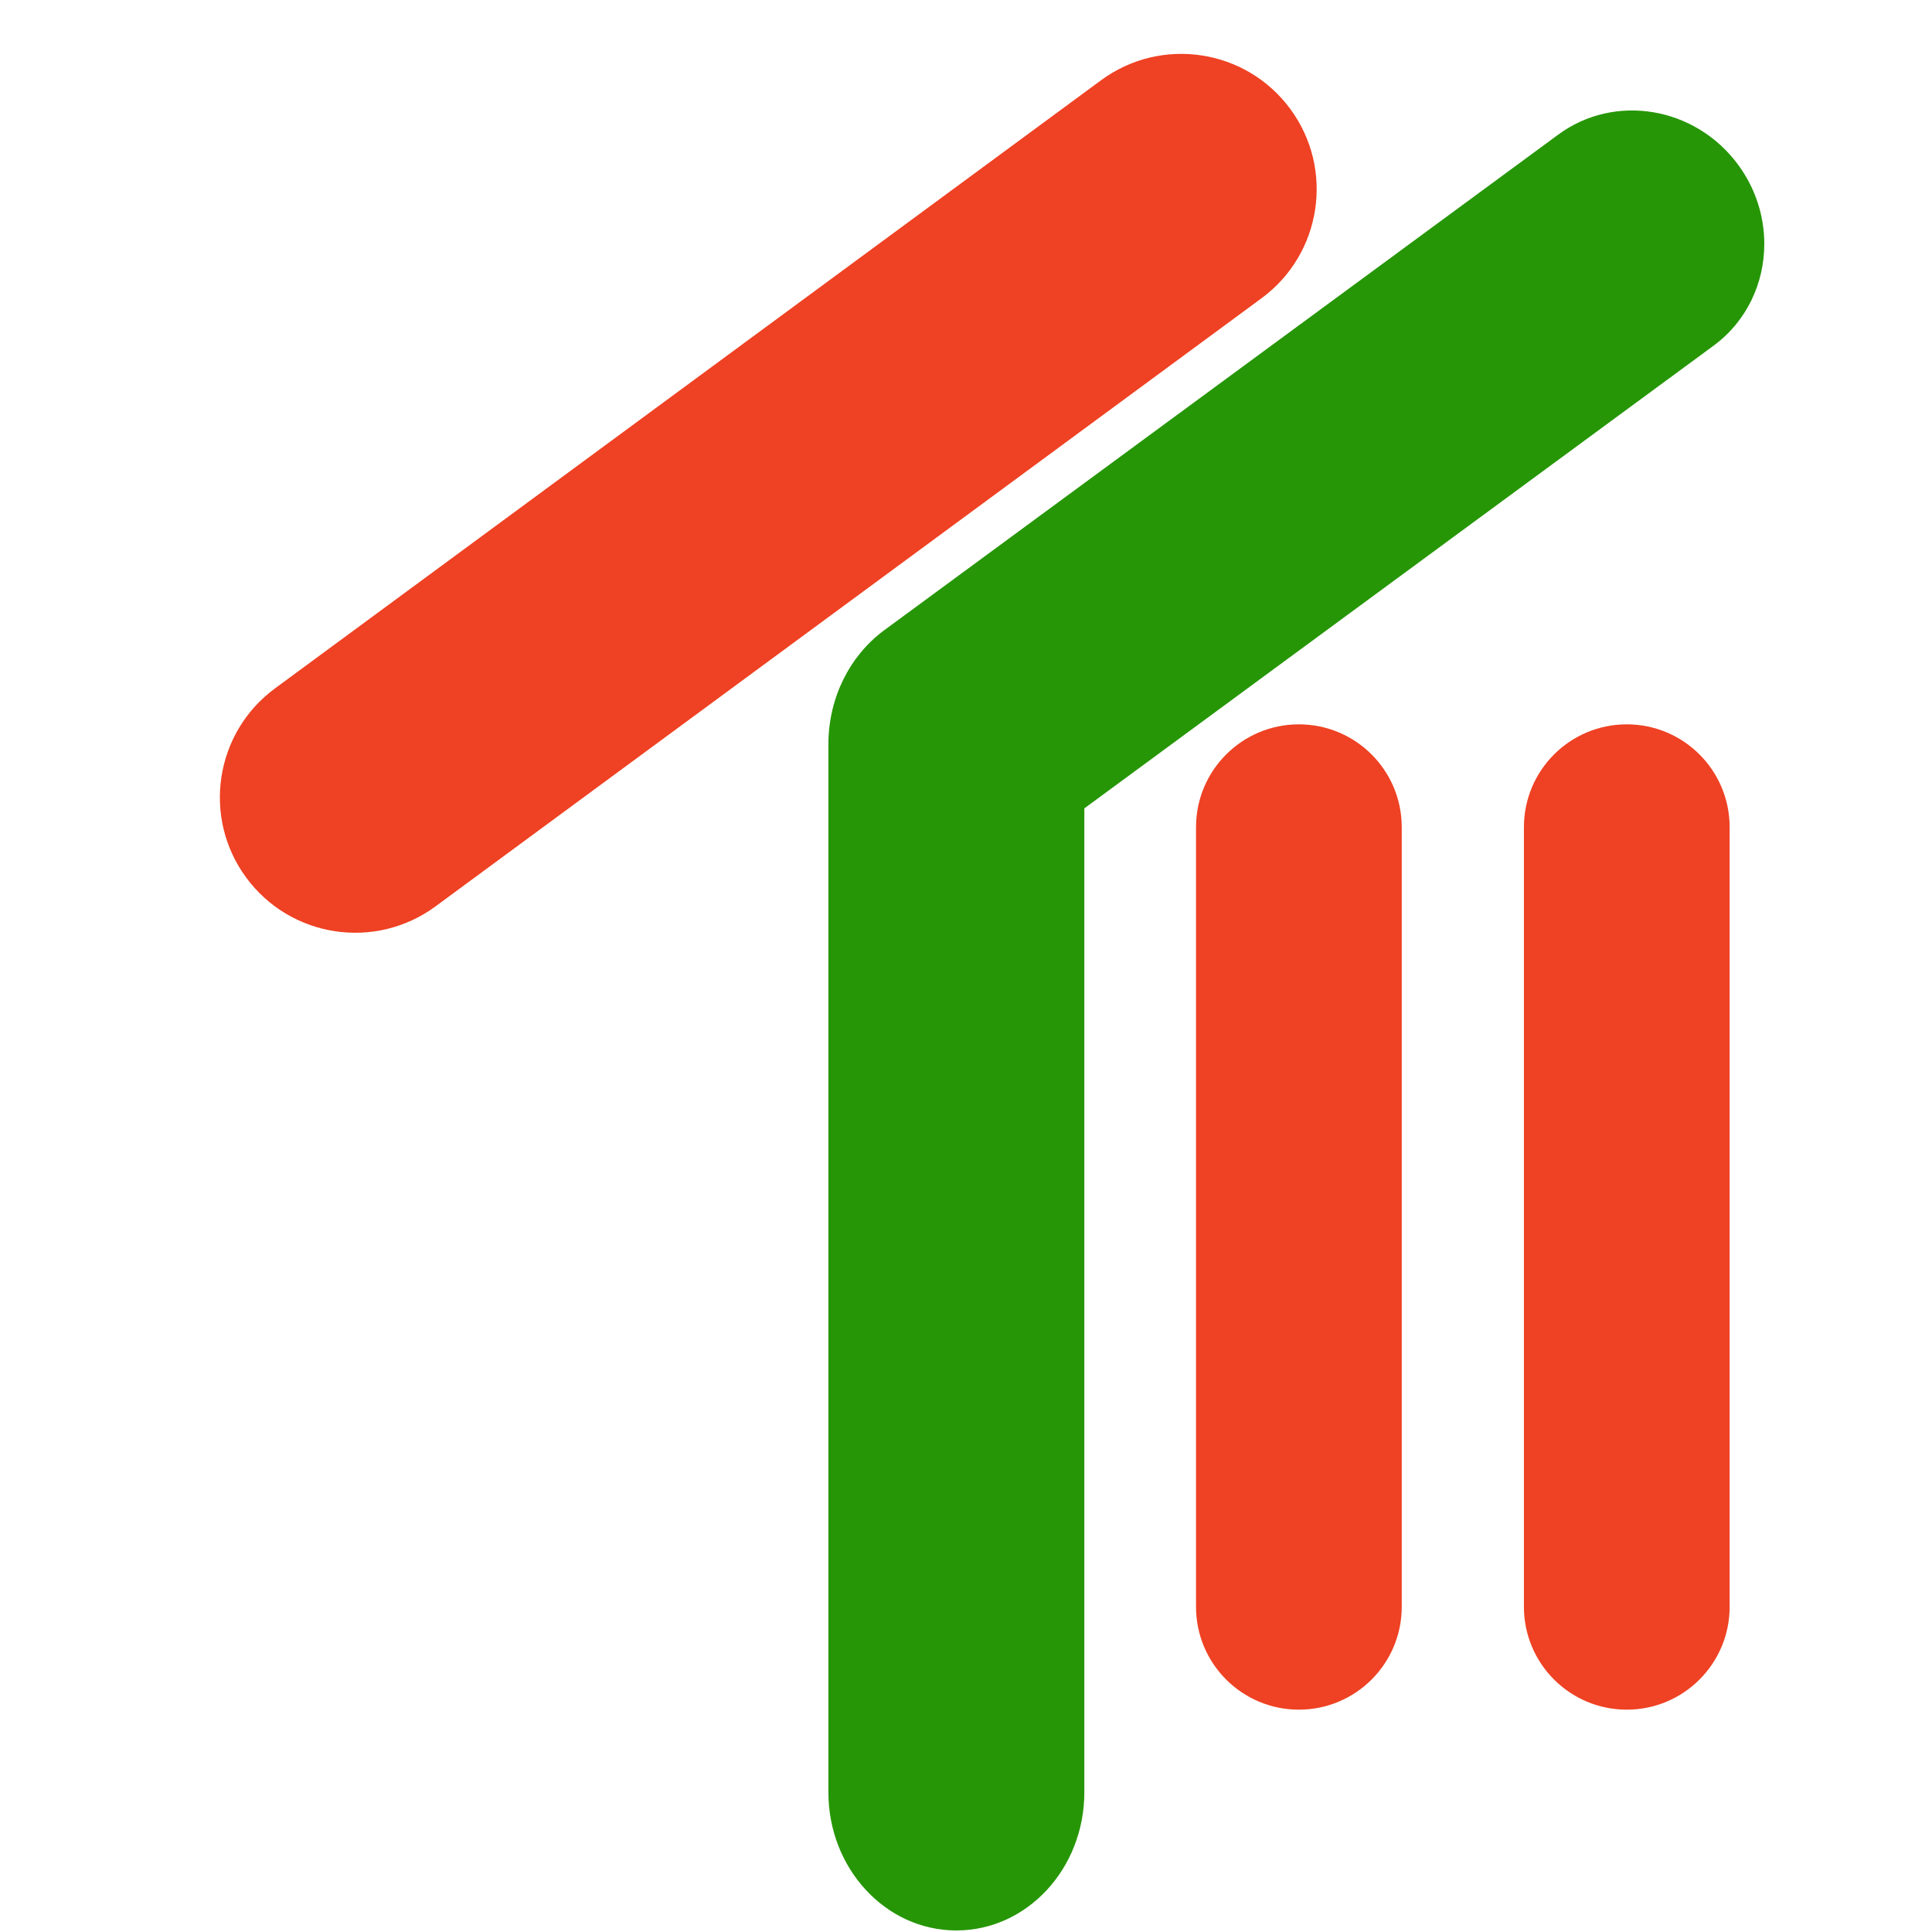
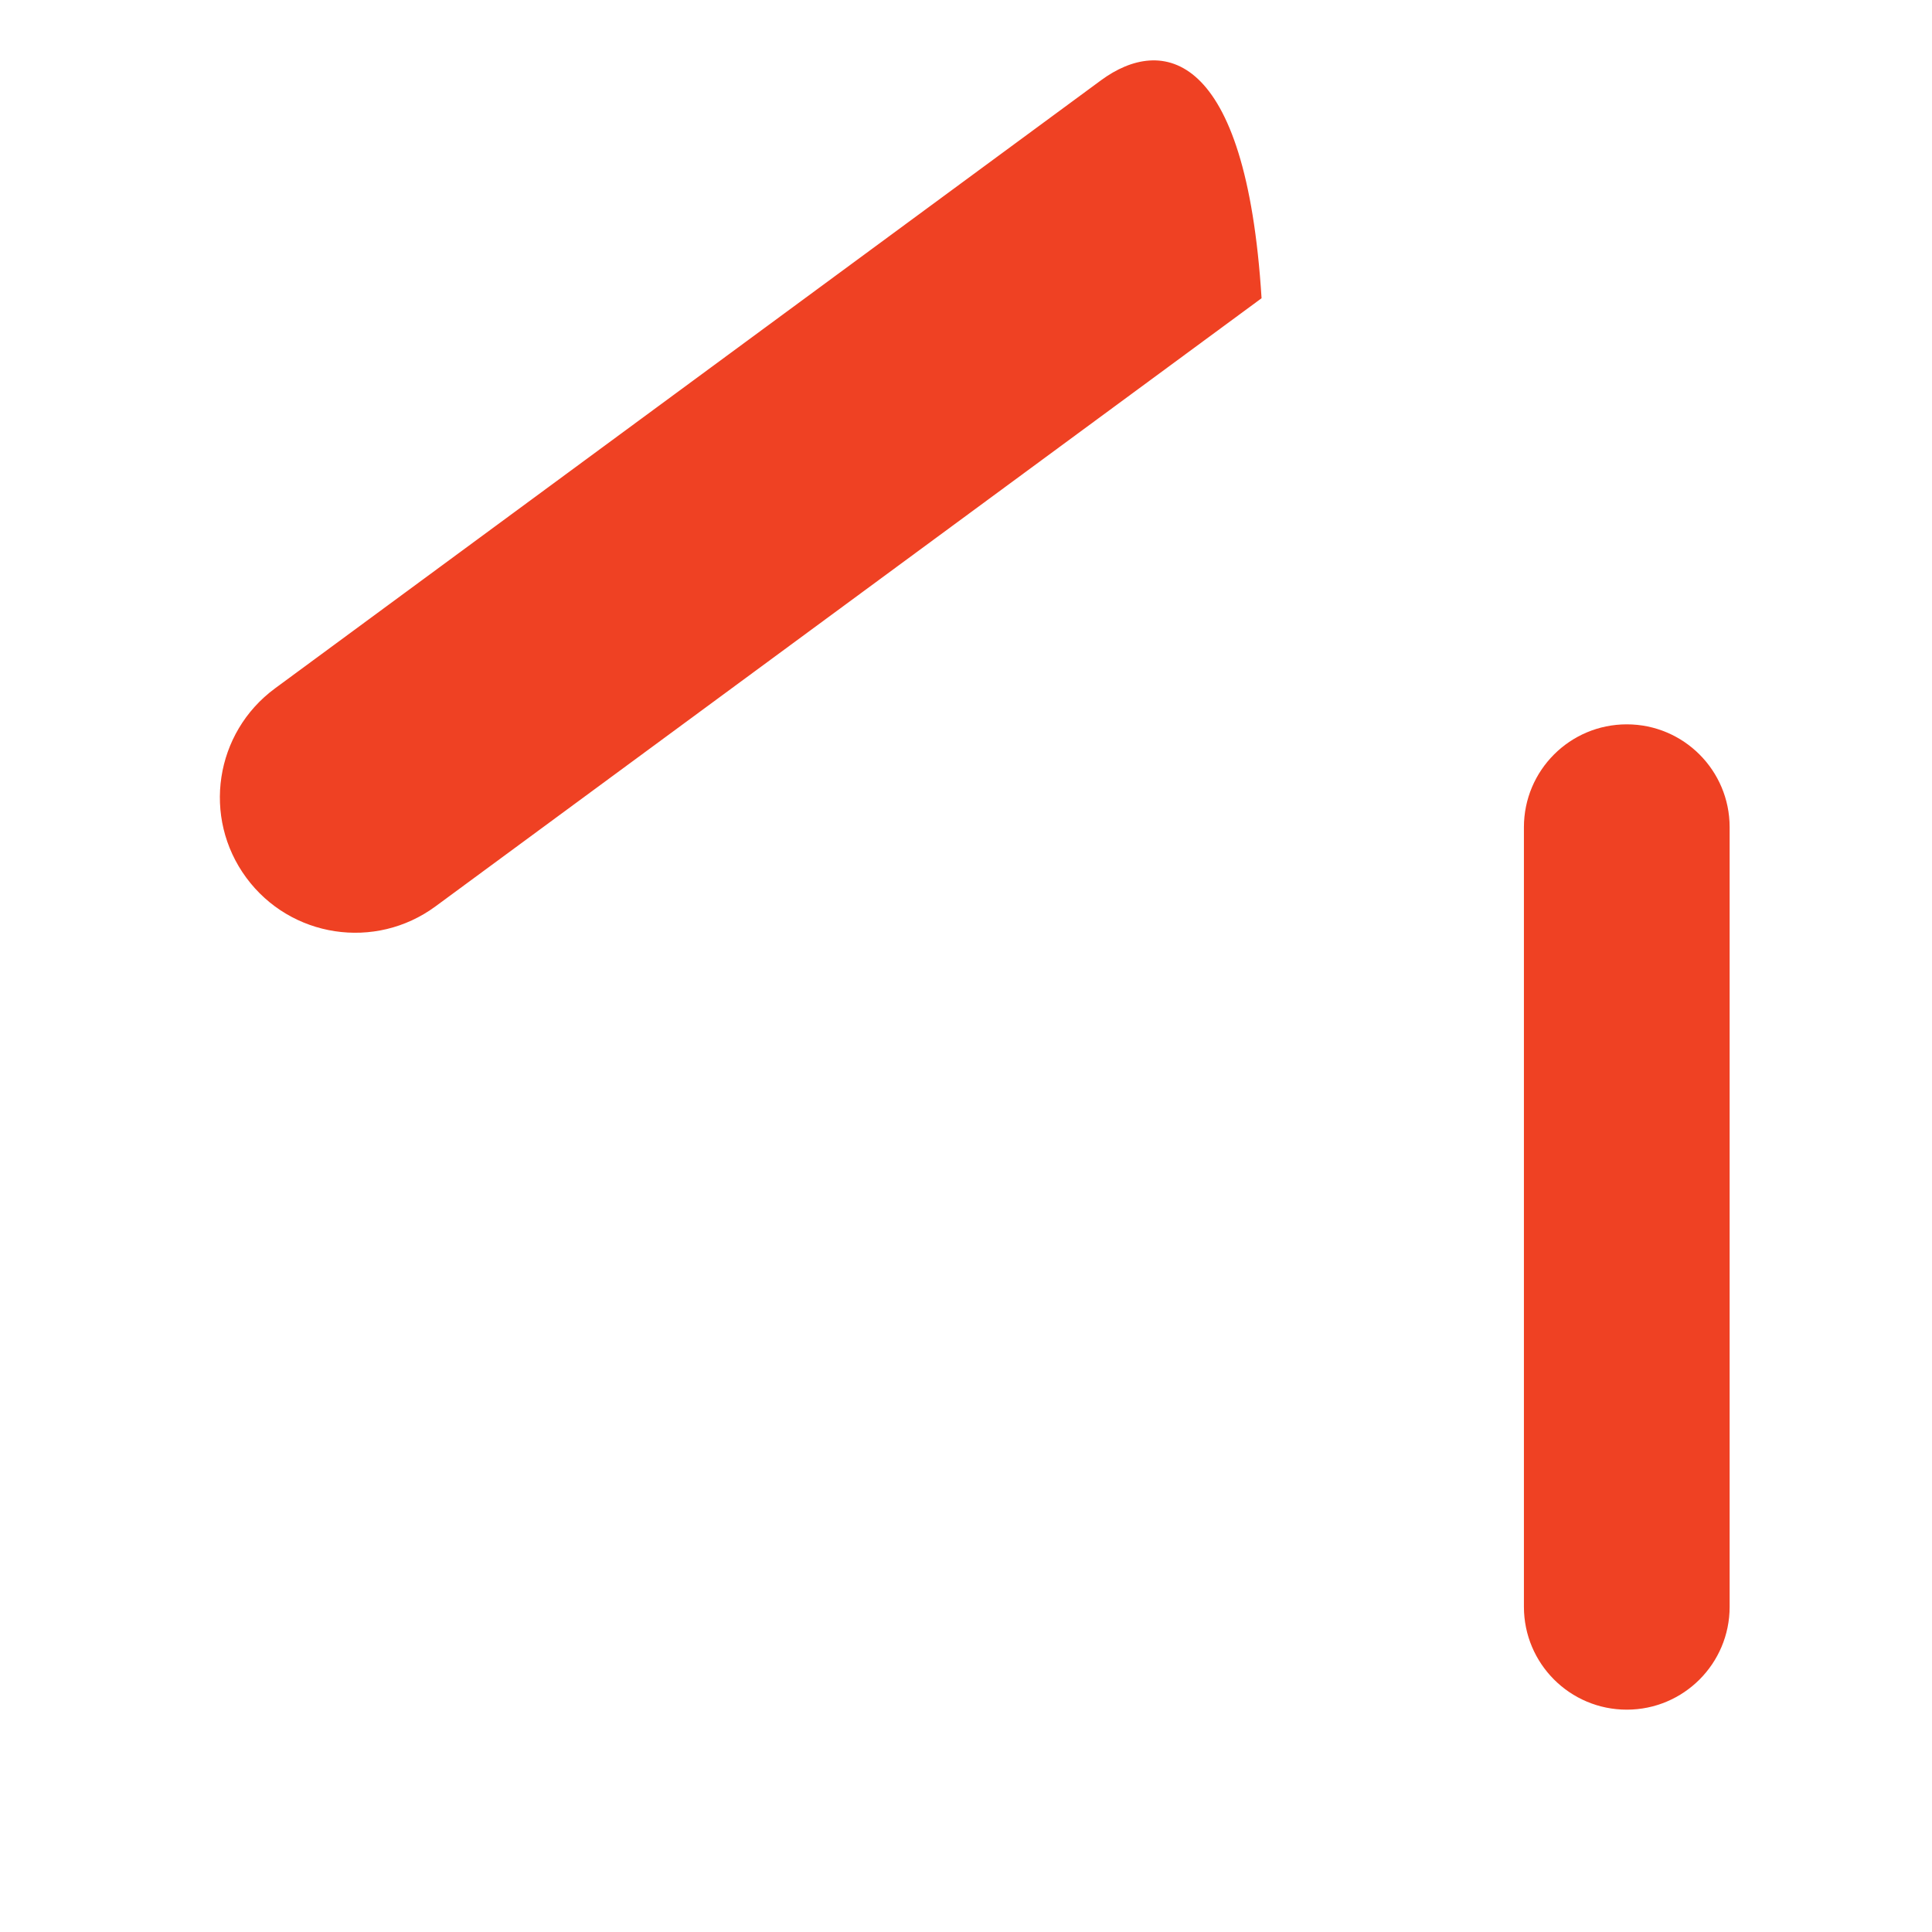
<svg xmlns="http://www.w3.org/2000/svg" width="80" height="80" viewBox="0 0 294 355" fill="none">
  <path d="M287.316 151.996C287.316 141.558 278.854 133.096 268.416 133.096C257.977 133.096 249.516 141.558 249.516 151.996V295.246C249.516 305.684 257.977 314.146 268.416 314.146C278.854 314.146 287.316 305.684 287.316 295.246V151.996Z" fill="#EF4123" />
-   <path d="M171.82 14.744L20.028 126.492C8.967 134.635 6.601 150.203 14.744 161.264C22.887 172.325 38.456 174.691 49.517 166.548L201.309 54.8C212.37 46.657 214.736 31.089 206.593 20.028C198.45 8.967 182.882 6.601 171.82 14.744Z" fill="#EF4123" />
-   <path d="M227.066 151.996C227.066 141.558 218.604 133.096 208.166 133.096C197.727 133.096 189.266 141.558 189.266 151.996V295.246C189.266 305.684 197.727 314.146 208.166 314.146C218.604 314.146 227.066 305.684 227.066 295.246V151.996Z" fill="#EF4123" />
-   <path d="M293.685 44.816C293.685 52.006 290.475 59.026 284.355 63.526L168.745 148.536V329.326C168.745 343.356 158.215 354.716 145.235 354.716C138.735 354.716 132.855 351.876 128.605 347.276C124.345 342.676 121.715 336.336 121.715 329.316V136.786C121.715 128.146 125.695 120.516 131.795 115.936L132.405 115.486L255.835 24.726C266.215 17.086 281.025 19.586 288.895 30.296C292.125 34.686 293.685 39.796 293.685 44.806V44.816Z" fill="#269606" />
+   <path d="M171.82 14.744L20.028 126.492C8.967 134.635 6.601 150.203 14.744 161.264C22.887 172.325 38.456 174.691 49.517 166.548L201.309 54.8C198.45 8.967 182.882 6.601 171.82 14.744Z" fill="#EF4123" />
</svg>